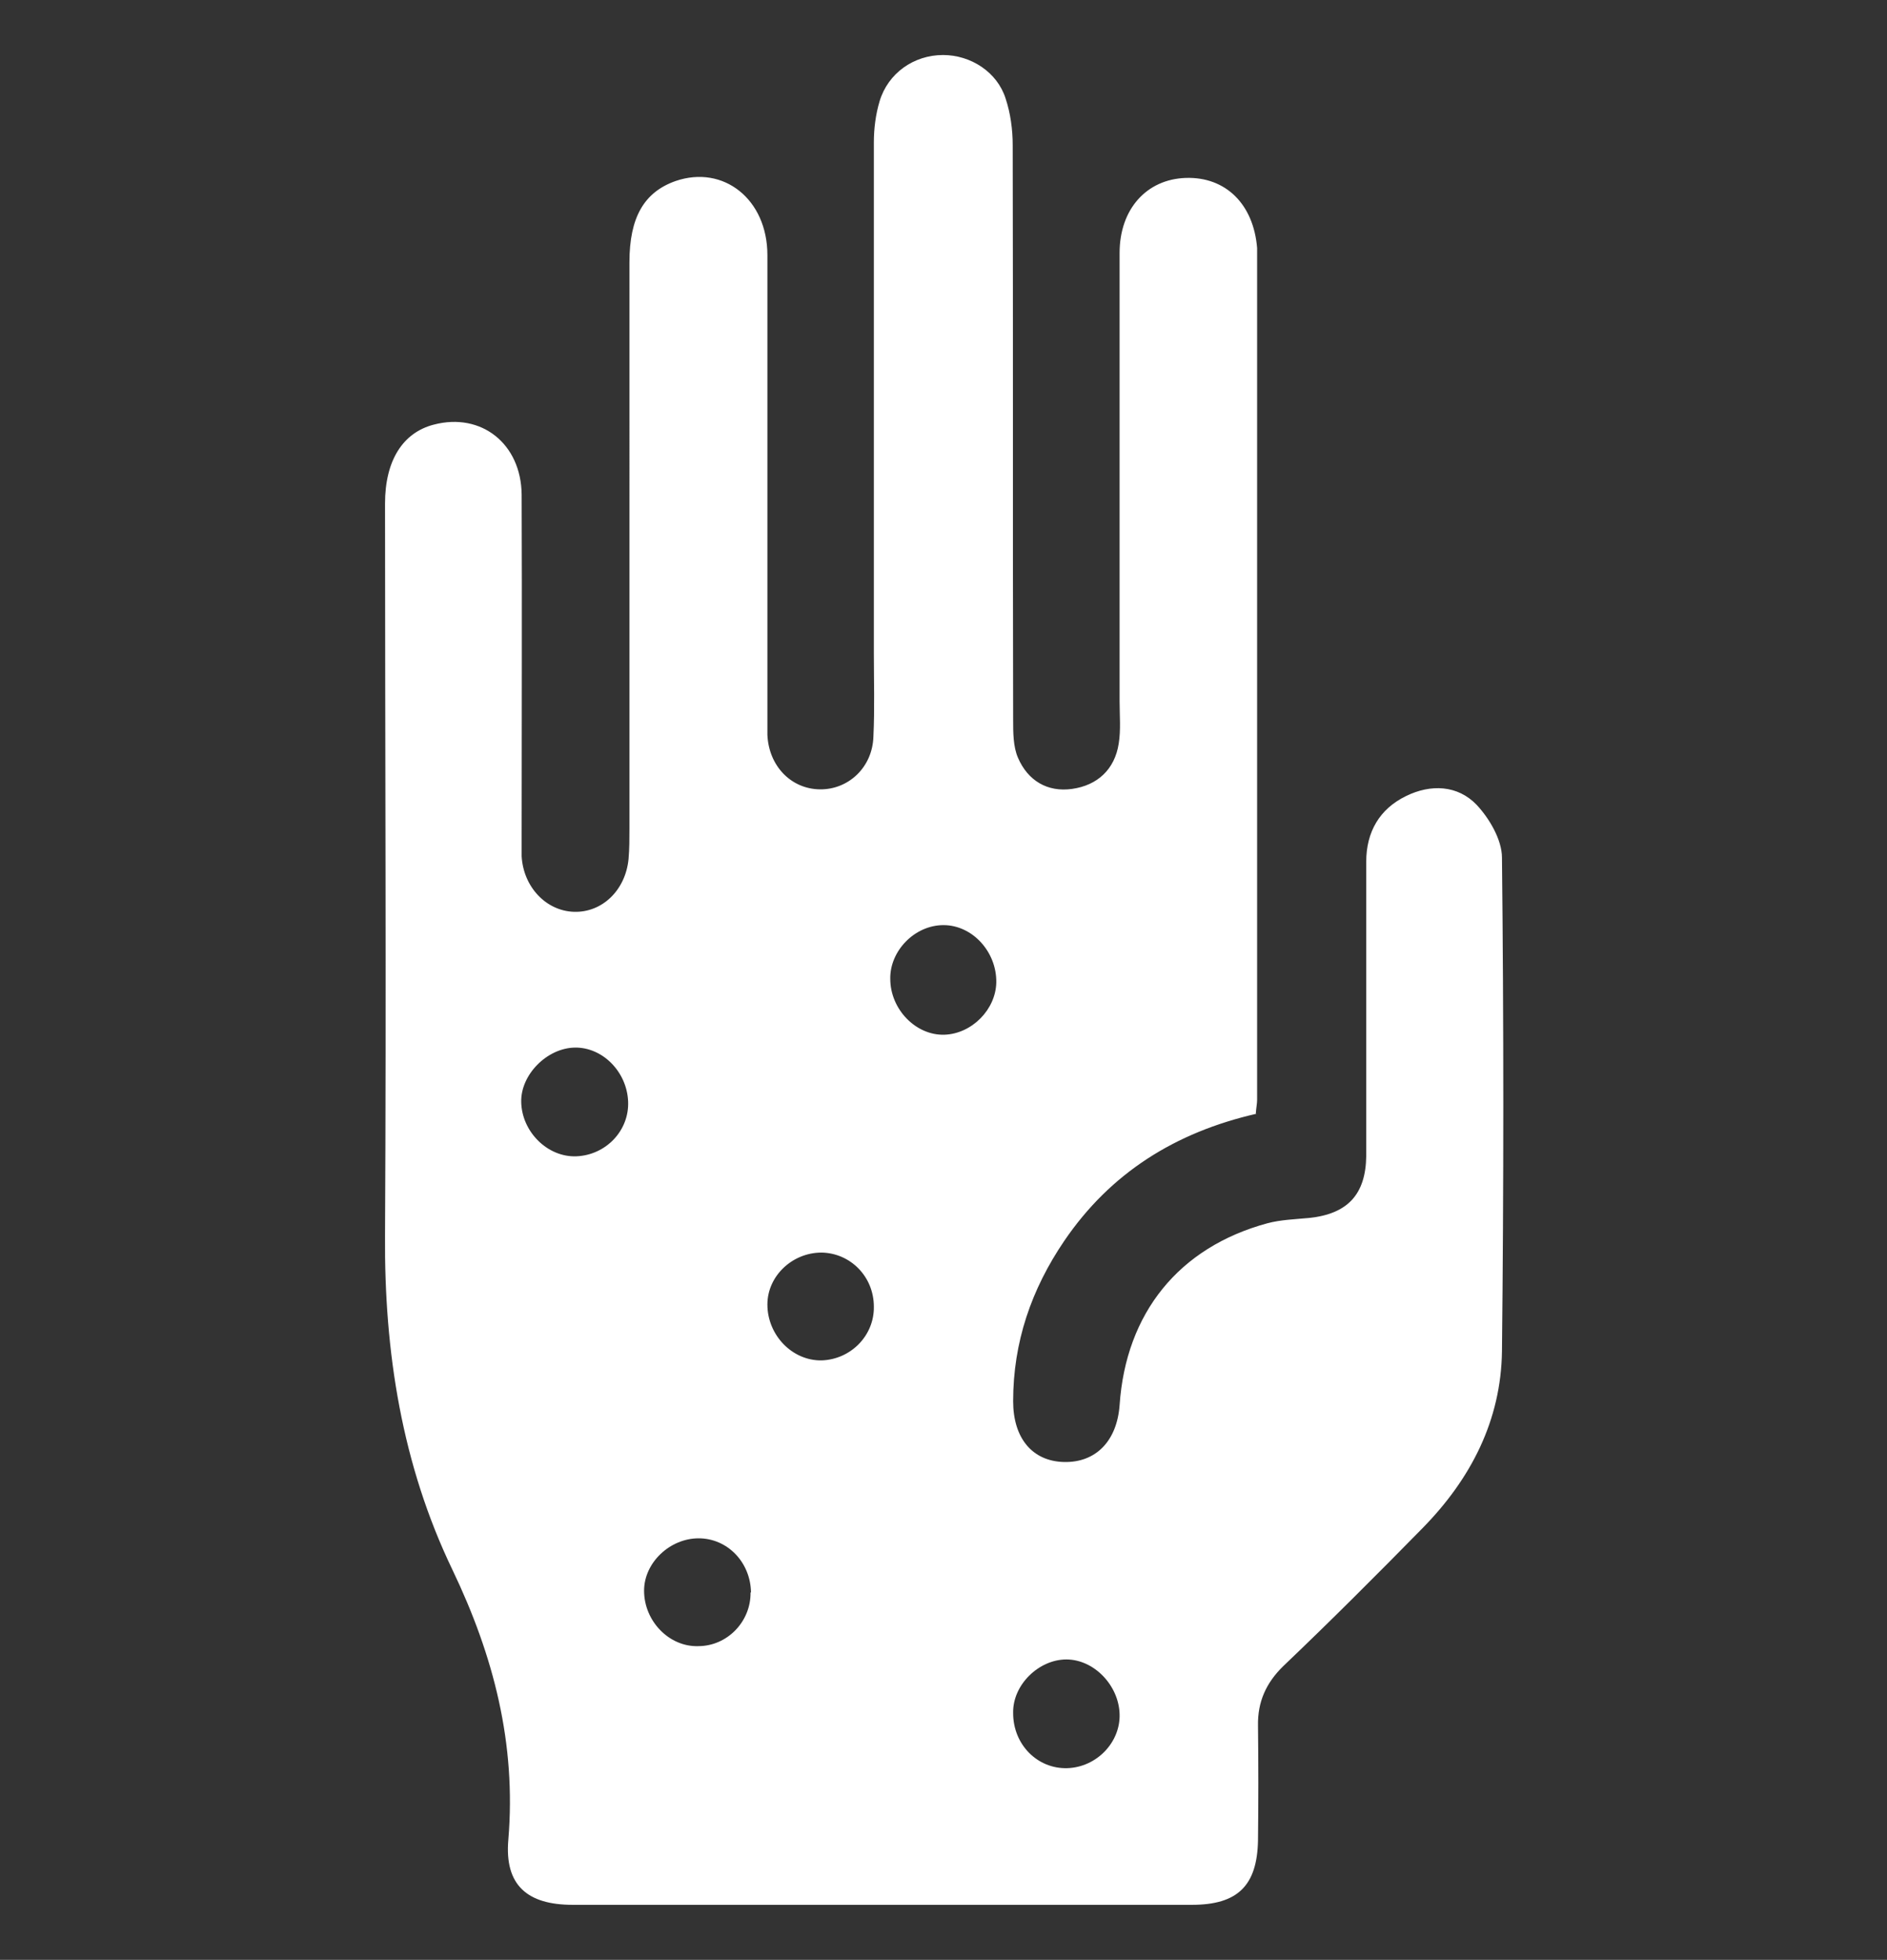
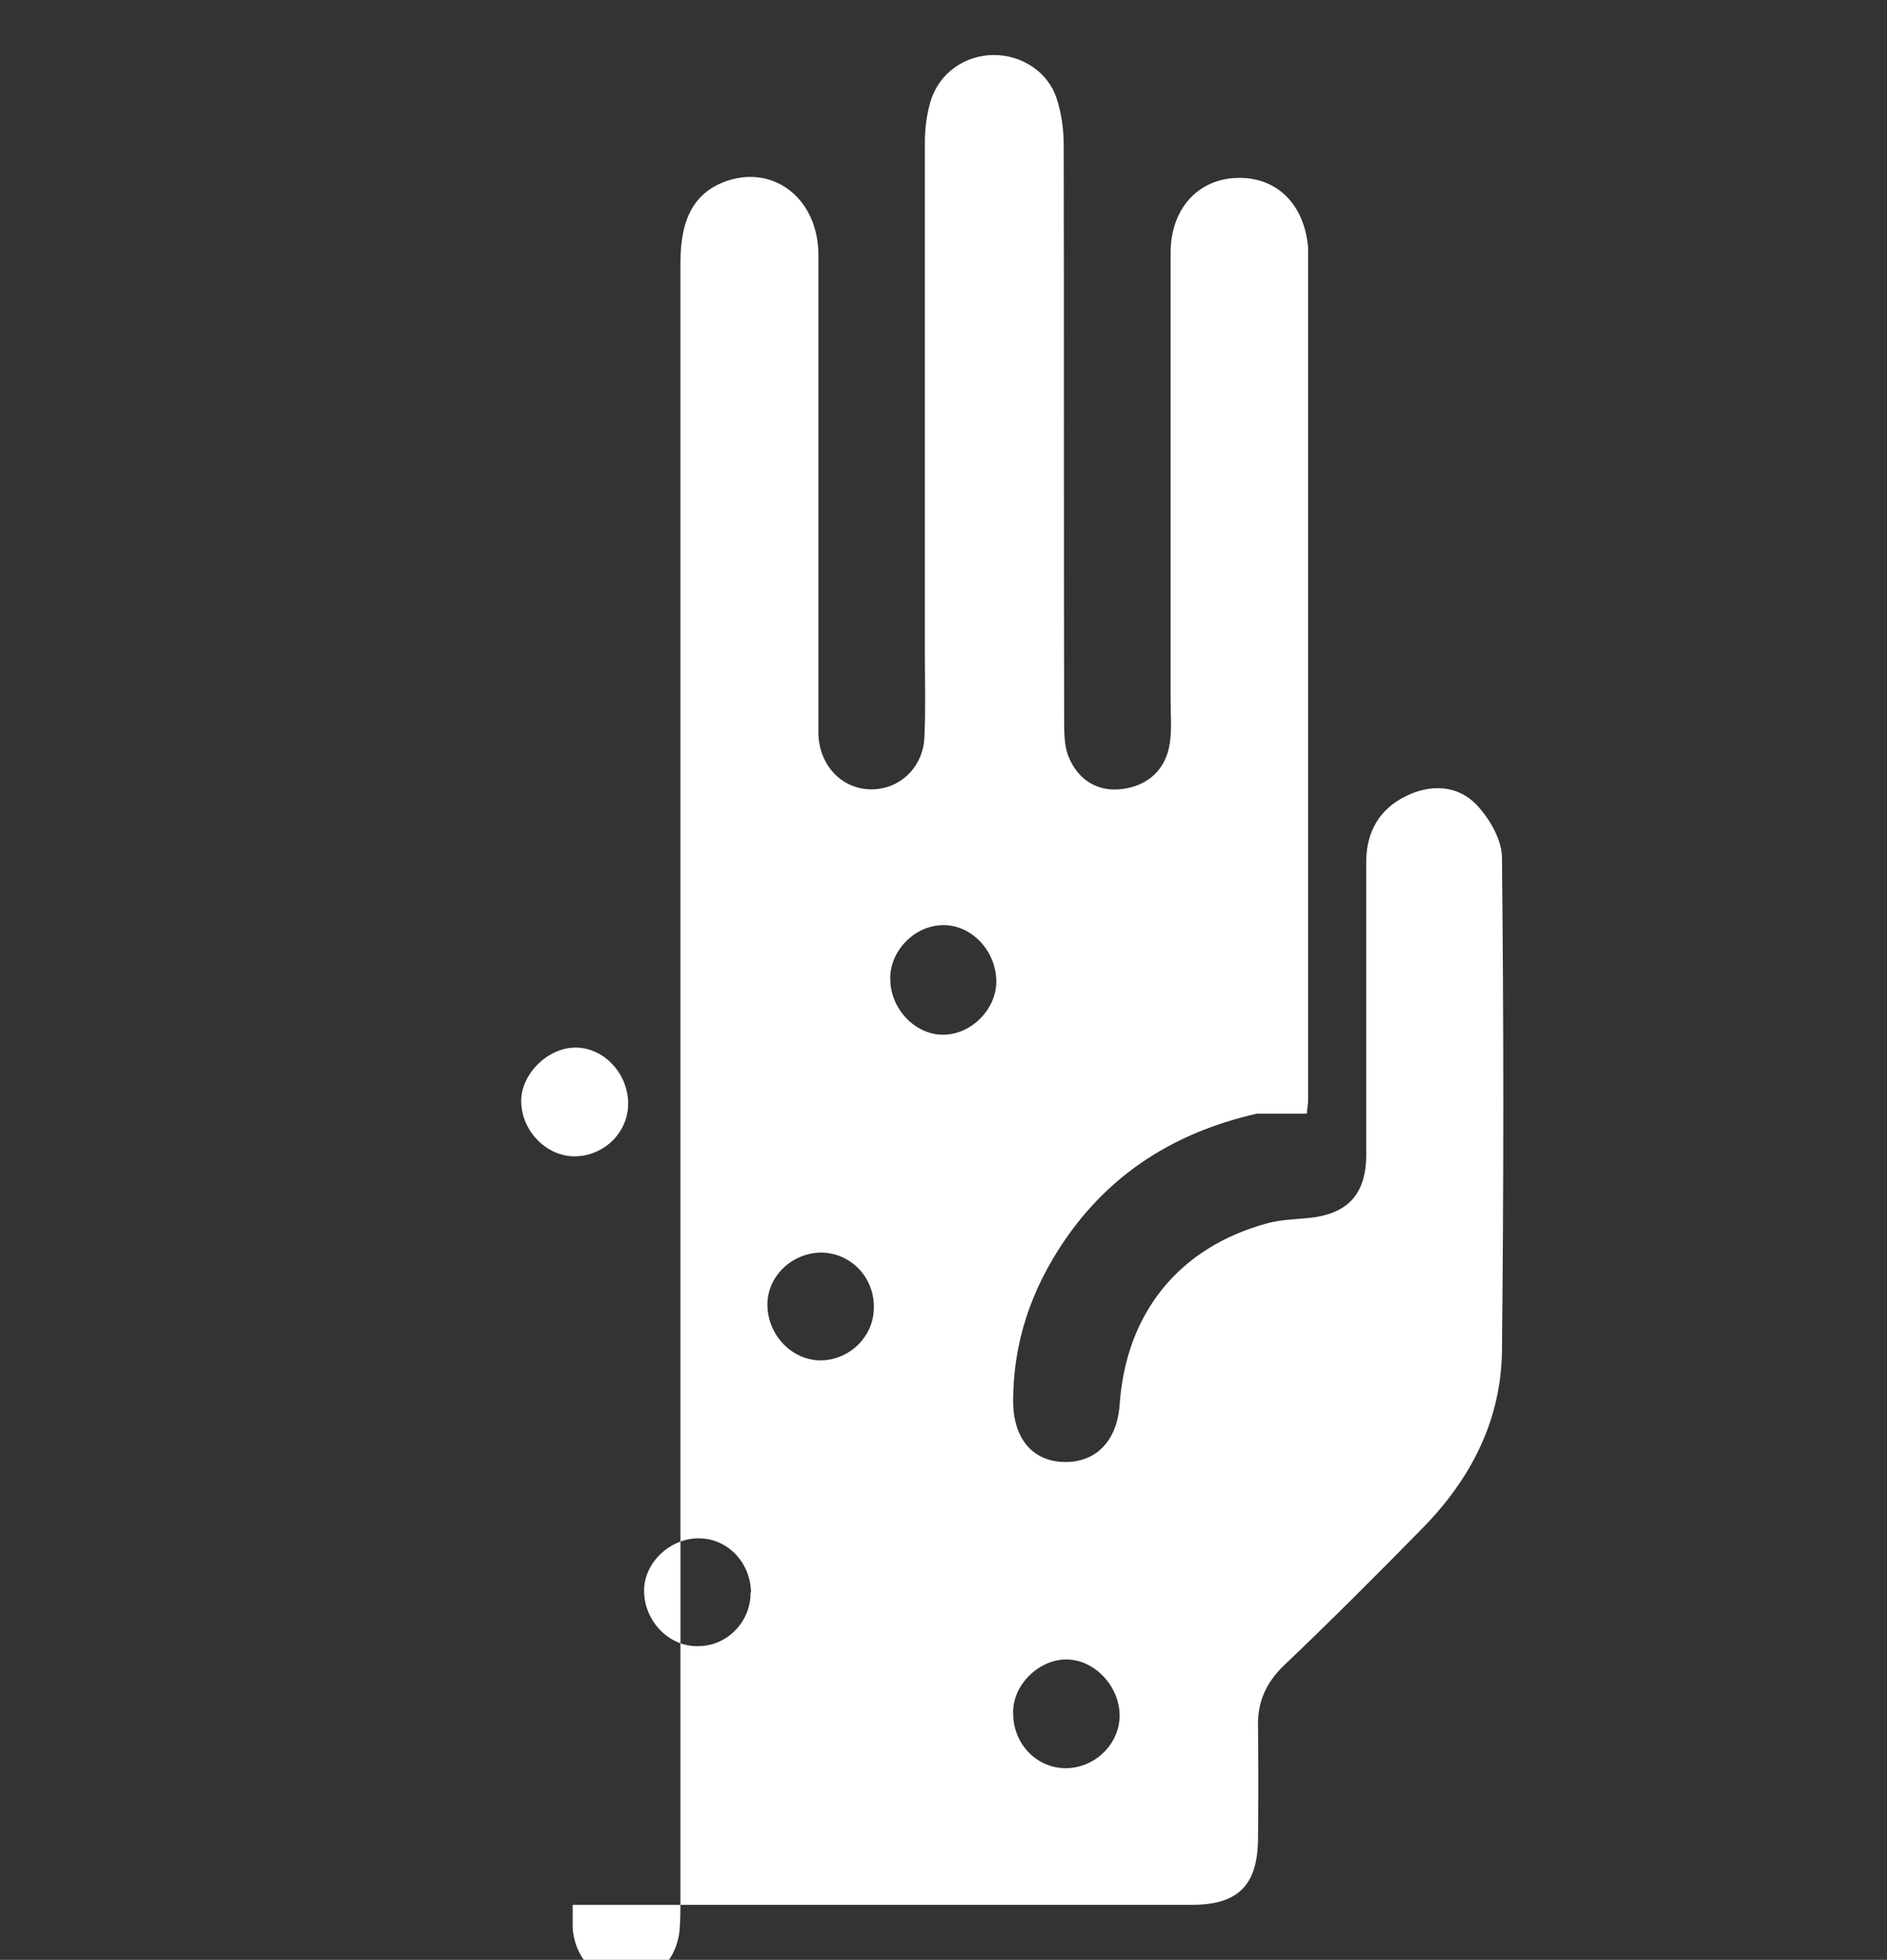
<svg xmlns="http://www.w3.org/2000/svg" id="_ÎÓÈ_2" data-name=" ÎÓÈ 2" version="1.1" viewBox="0 0 42.54 44.17">
  <rect x="0" y="0" width="42.54" height="44.17" fill="#333333" stroke="none" />
  <defs>
    <style> .cls-1 { fill: #fff; stroke-width: 0px; } </style>
  </defs>
-   <path class="cls-1" d="M19.7,29.45c0-.68-.53-1.21-1.18-1.22-.66,0-1.22.53-1.22,1.17,0,.69.56,1.27,1.22,1.26.66-.02,1.19-.56,1.18-1.21M22.84,38.61c0,.71.55,1.26,1.22,1.24.66-.02,1.2-.58,1.18-1.22-.02-.65-.58-1.23-1.2-1.23s-1.21.57-1.2,1.2M16.93,35.89c-.01-.68-.53-1.22-1.18-1.22s-1.23.55-1.23,1.18c0,.69.57,1.27,1.22,1.25.66,0,1.19-.56,1.18-1.21M20.07,22.06c0,.69.58,1.28,1.22,1.26.62-.02,1.16-.57,1.17-1.18.01-.69-.54-1.29-1.19-1.29s-1.21.58-1.2,1.21M12.96,23.61c-.63.01-1.22.61-1.21,1.22.01.68.6,1.26,1.25,1.23.66-.03,1.19-.58,1.16-1.24-.03-.67-.58-1.22-1.2-1.21M28.33,25.1c-1.84.42-3.3,1.34-4.34,2.87-.74,1.09-1.15,2.28-1.15,3.61,0,.83.43,1.35,1.14,1.37.72.02,1.2-.47,1.26-1.28.14-2.08,1.34-3.56,3.33-4.1.3-.08.62-.09.94-.12.87-.09,1.28-.53,1.29-1.4v-6.63c0-.67.3-1.19.9-1.48.55-.27,1.16-.25,1.59.2.29.31.57.79.57,1.19.04,3.71.04,7.41,0,11.12-.02,1.56-.7,2.88-1.79,3.99-1.03,1.05-2.07,2.09-3.14,3.11-.39.38-.58.81-.57,1.34.01.86.01,1.73,0,2.59-.02,1.02-.46,1.45-1.49,1.45h-13.96c-1.02,0-1.54-.44-1.45-1.47.18-2.16-.33-4.14-1.26-6.08-1.14-2.37-1.54-4.91-1.52-7.54.03-5.5,0-10.99,0-16.49,0-.97.4-1.6,1.1-1.78,1.07-.28,1.97.43,1.98,1.58.01,2.55,0,5.1,0,7.64v.51c.04.69.55,1.23,1.18,1.25s1.16-.48,1.23-1.19c.02-.23.02-.46.02-.69V5.91c0-1.01.33-1.58,1.04-1.83,1.08-.37,2.07.41,2.07,1.67v10.81c.03.7.53,1.22,1.18,1.23s1.19-.5,1.21-1.19c.03-.63.01-1.26.01-1.89V3.21c0-.31.04-.63.13-.93.19-.63.77-1.04,1.43-1.04.62,0,1.22.38,1.41.98.11.33.16.7.16,1.05.01,4.32,0,8.63.01,12.95,0,.29,0,.61.11.86.22.51.66.78,1.22.7.57-.08.96-.44,1.05-1.02.05-.31.02-.63.02-.95V5.7c0-.99.61-1.66,1.49-1.69.9-.03,1.53.59,1.61,1.58v19.2c0,.08-.02.17-.03.31" />
+   <path class="cls-1" d="M19.7,29.45c0-.68-.53-1.21-1.18-1.22-.66,0-1.22.53-1.22,1.17,0,.69.56,1.27,1.22,1.26.66-.02,1.19-.56,1.18-1.21M22.84,38.61c0,.71.55,1.26,1.22,1.24.66-.02,1.2-.58,1.18-1.22-.02-.65-.58-1.23-1.2-1.23s-1.21.57-1.2,1.2M16.93,35.89c-.01-.68-.53-1.22-1.18-1.22s-1.23.55-1.23,1.18c0,.69.57,1.27,1.22,1.25.66,0,1.19-.56,1.18-1.21M20.07,22.06c0,.69.58,1.28,1.22,1.26.62-.02,1.16-.57,1.17-1.18.01-.69-.54-1.29-1.19-1.29s-1.21.58-1.2,1.21M12.96,23.61c-.63.01-1.22.61-1.21,1.22.01.68.6,1.26,1.25,1.23.66-.03,1.19-.58,1.16-1.24-.03-.67-.58-1.22-1.2-1.21M28.33,25.1c-1.84.42-3.3,1.34-4.34,2.87-.74,1.09-1.15,2.28-1.15,3.61,0,.83.43,1.35,1.14,1.37.72.02,1.2-.47,1.26-1.28.14-2.08,1.34-3.56,3.33-4.1.3-.08.62-.09.94-.12.87-.09,1.28-.53,1.29-1.4v-6.63c0-.67.3-1.19.9-1.48.55-.27,1.16-.25,1.59.2.29.31.57.79.57,1.19.04,3.71.04,7.41,0,11.12-.02,1.56-.7,2.88-1.79,3.99-1.03,1.05-2.07,2.09-3.14,3.11-.39.38-.58.81-.57,1.34.01.86.01,1.73,0,2.59-.02,1.02-.46,1.45-1.49,1.45h-13.96v.51c.04.69.55,1.23,1.18,1.25s1.16-.48,1.23-1.19c.02-.23.02-.46.02-.69V5.91c0-1.01.33-1.58,1.04-1.83,1.08-.37,2.07.41,2.07,1.67v10.81c.03.7.53,1.22,1.18,1.23s1.19-.5,1.21-1.19c.03-.63.01-1.26.01-1.89V3.21c0-.31.04-.63.13-.93.19-.63.77-1.04,1.43-1.04.62,0,1.22.38,1.41.98.11.33.16.7.16,1.05.01,4.32,0,8.63.01,12.95,0,.29,0,.61.11.86.22.51.66.78,1.22.7.57-.08.96-.44,1.05-1.02.05-.31.02-.63.02-.95V5.7c0-.99.61-1.66,1.49-1.69.9-.03,1.53.59,1.61,1.58v19.2c0,.08-.02.17-.03.31" />
</svg>